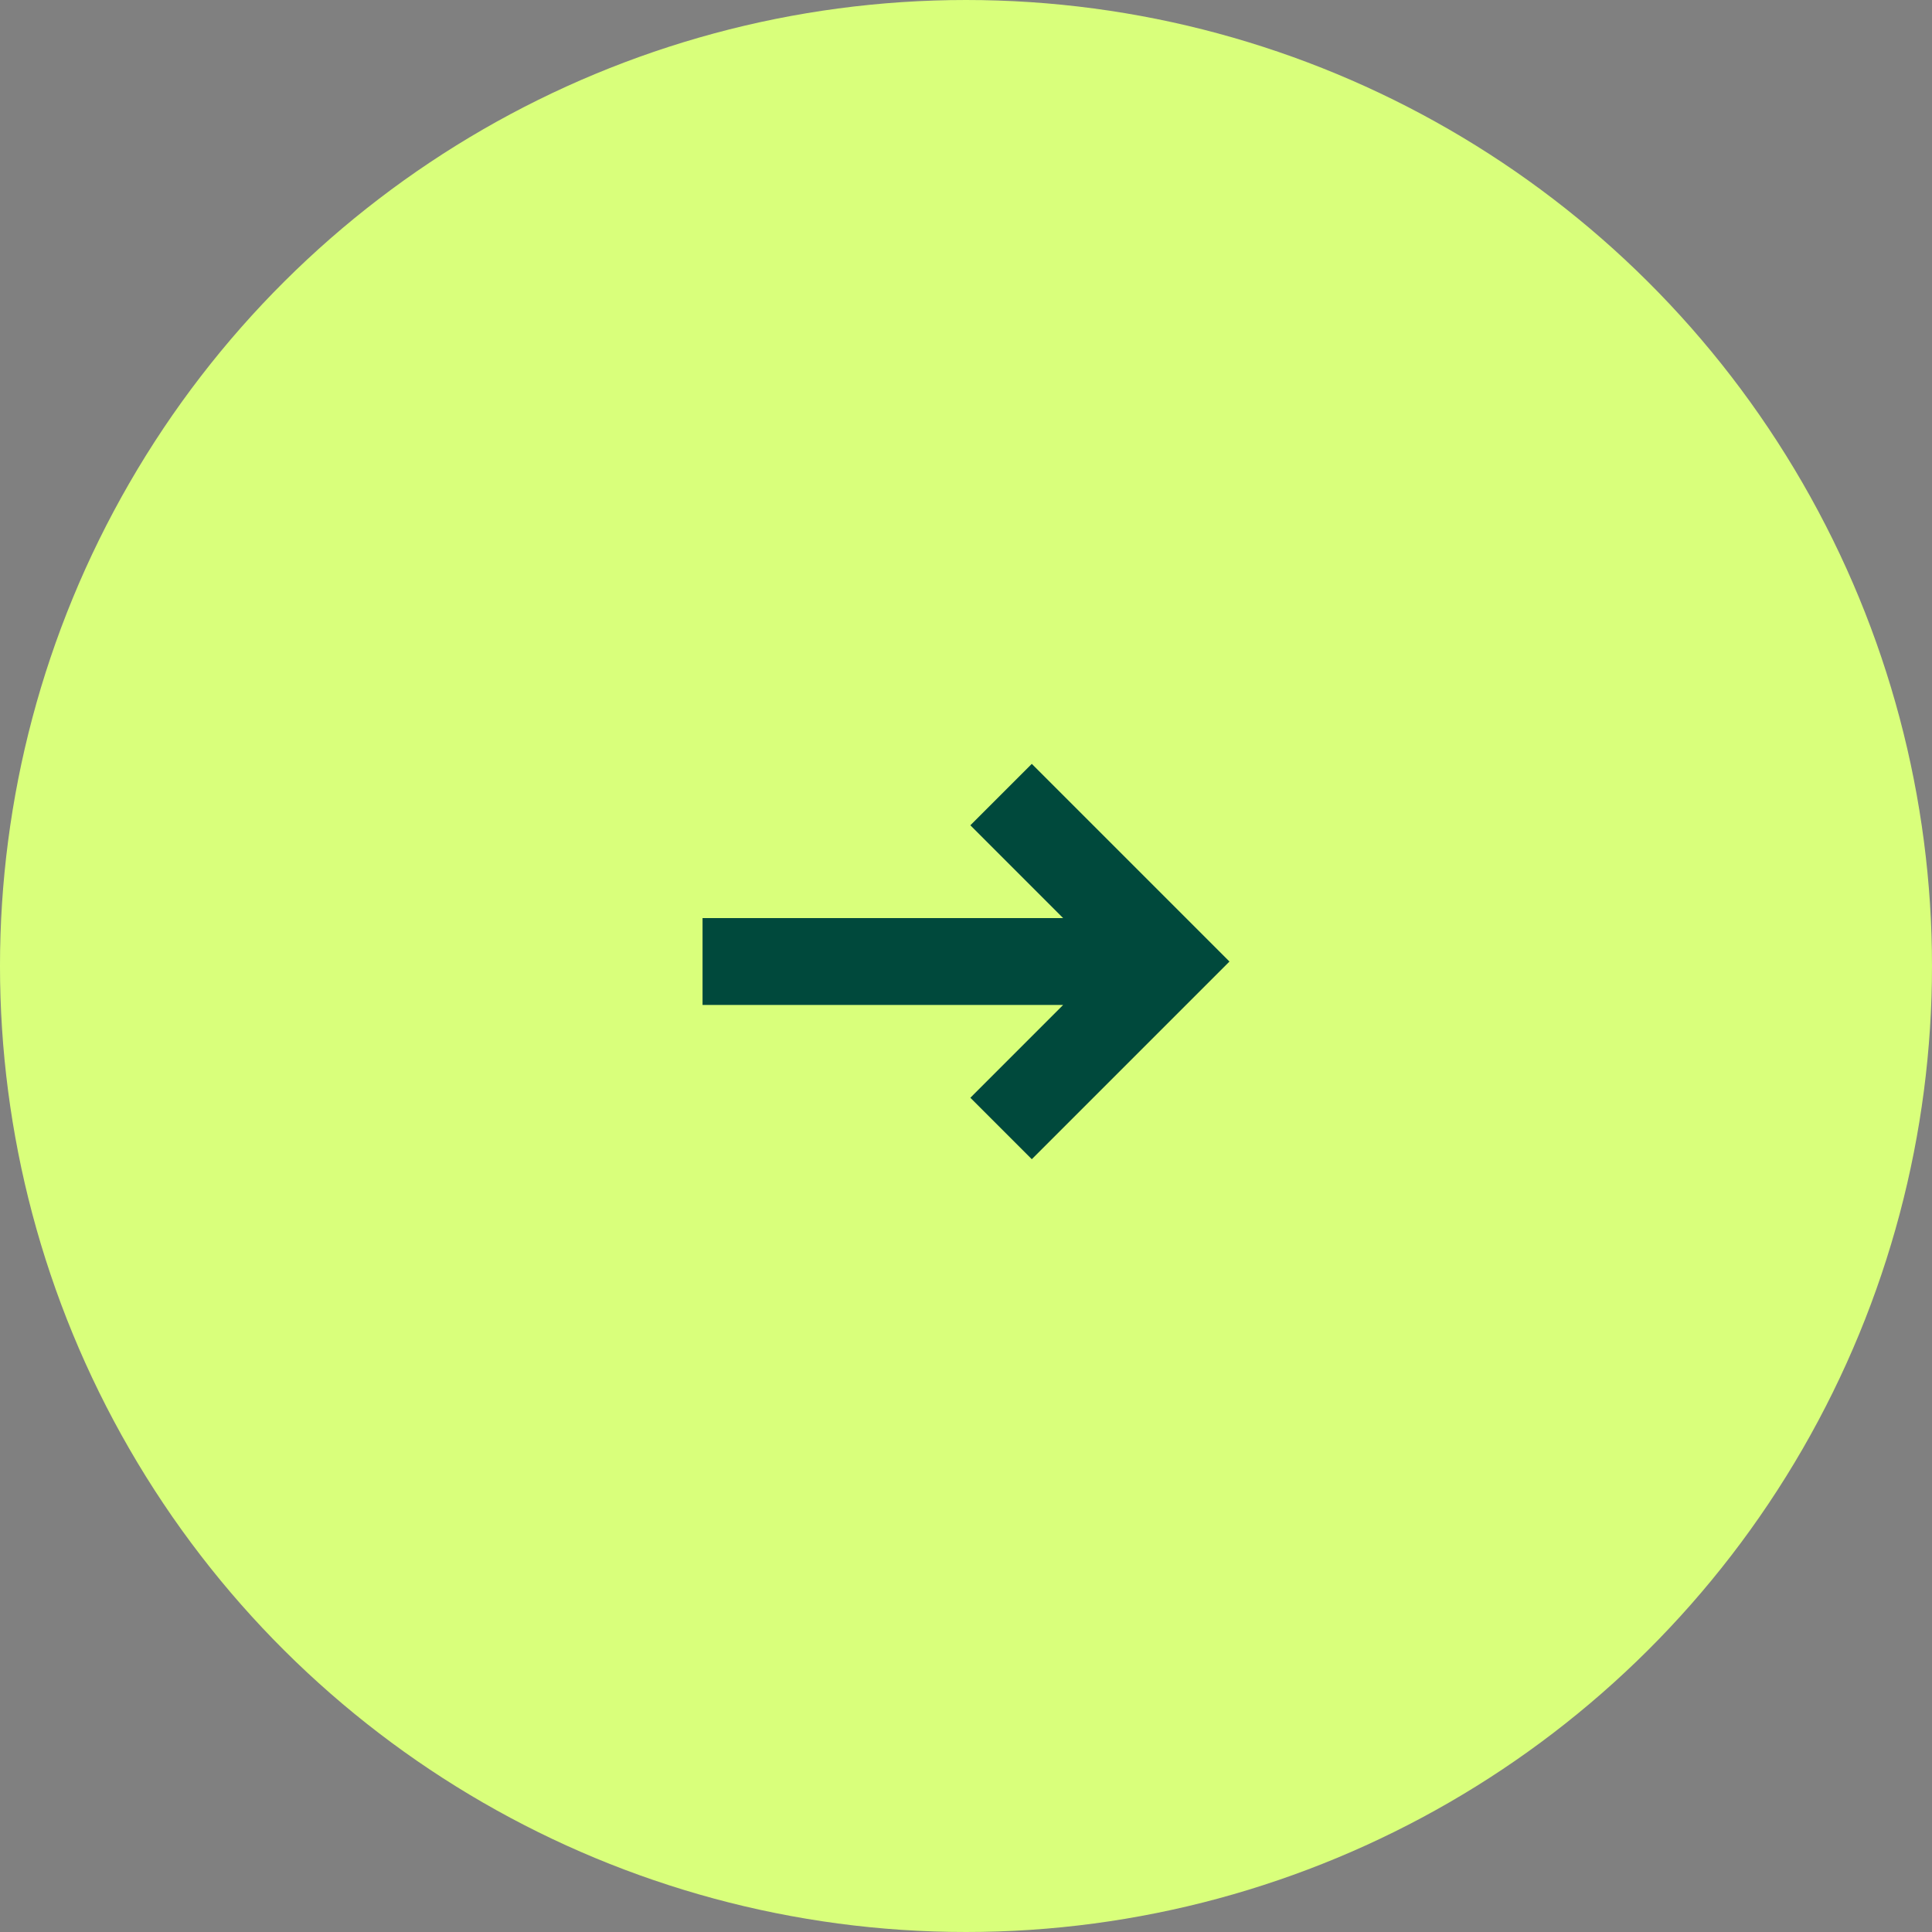
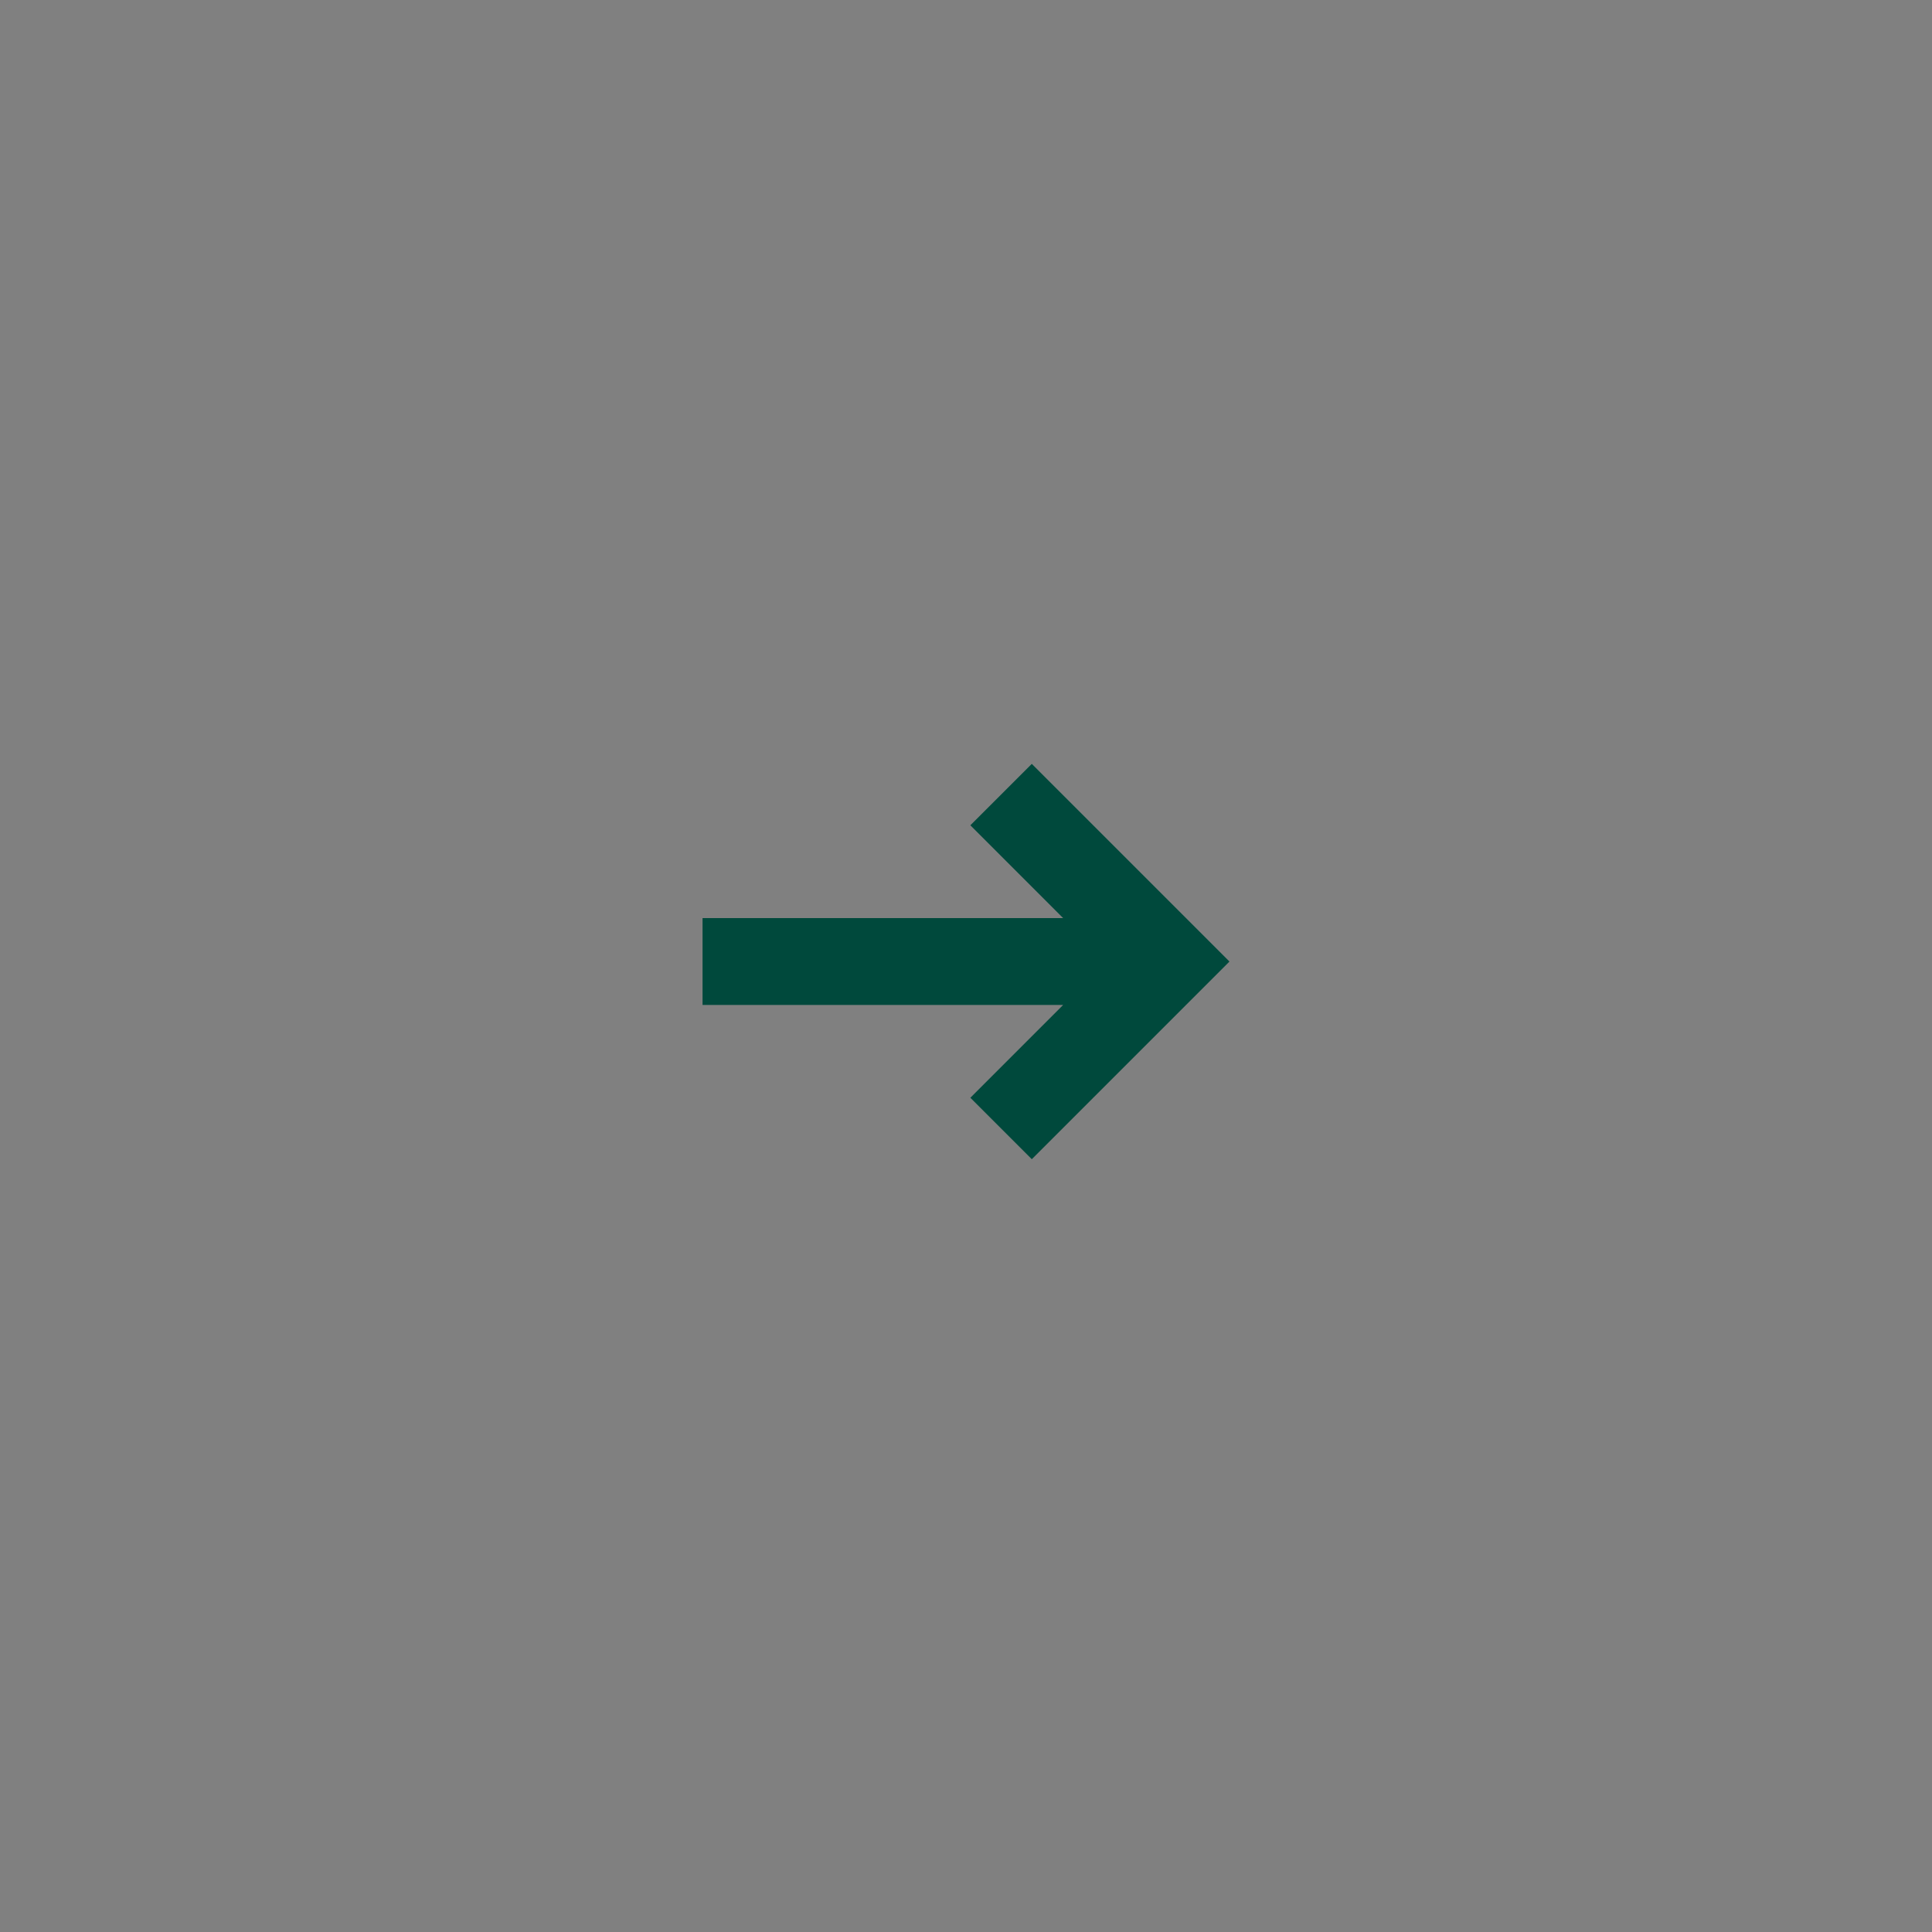
<svg xmlns="http://www.w3.org/2000/svg" viewBox="0 0 55 55" height="55" width="55">
  <rect x="0" y="0" width="55" height="55" fill="#808080" stroke="none" />
  <g transform="matrix(-1 0 0 -1 55 55)">
    <g id="Groupe_265" data-name="Groupe 265" transform="translate(1015 -928) rotate(90)">
-       <circle id="Ellipse_1" data-name="Ellipse 1" cx="27.5" cy="27.5" r="27.5" transform="translate(928 960)" fill="#d9ff7b" />
      <path id="Tracé_121" data-name="Tracé 121" d="M4.391,0V10.265L1.749,7.624,0,9.373,5.627,15l5.627-5.627L9.506,7.624,6.864,10.265V0Z" transform="translate(950 980)" fill="#00493c" />
    </g>
  </g>
</svg>